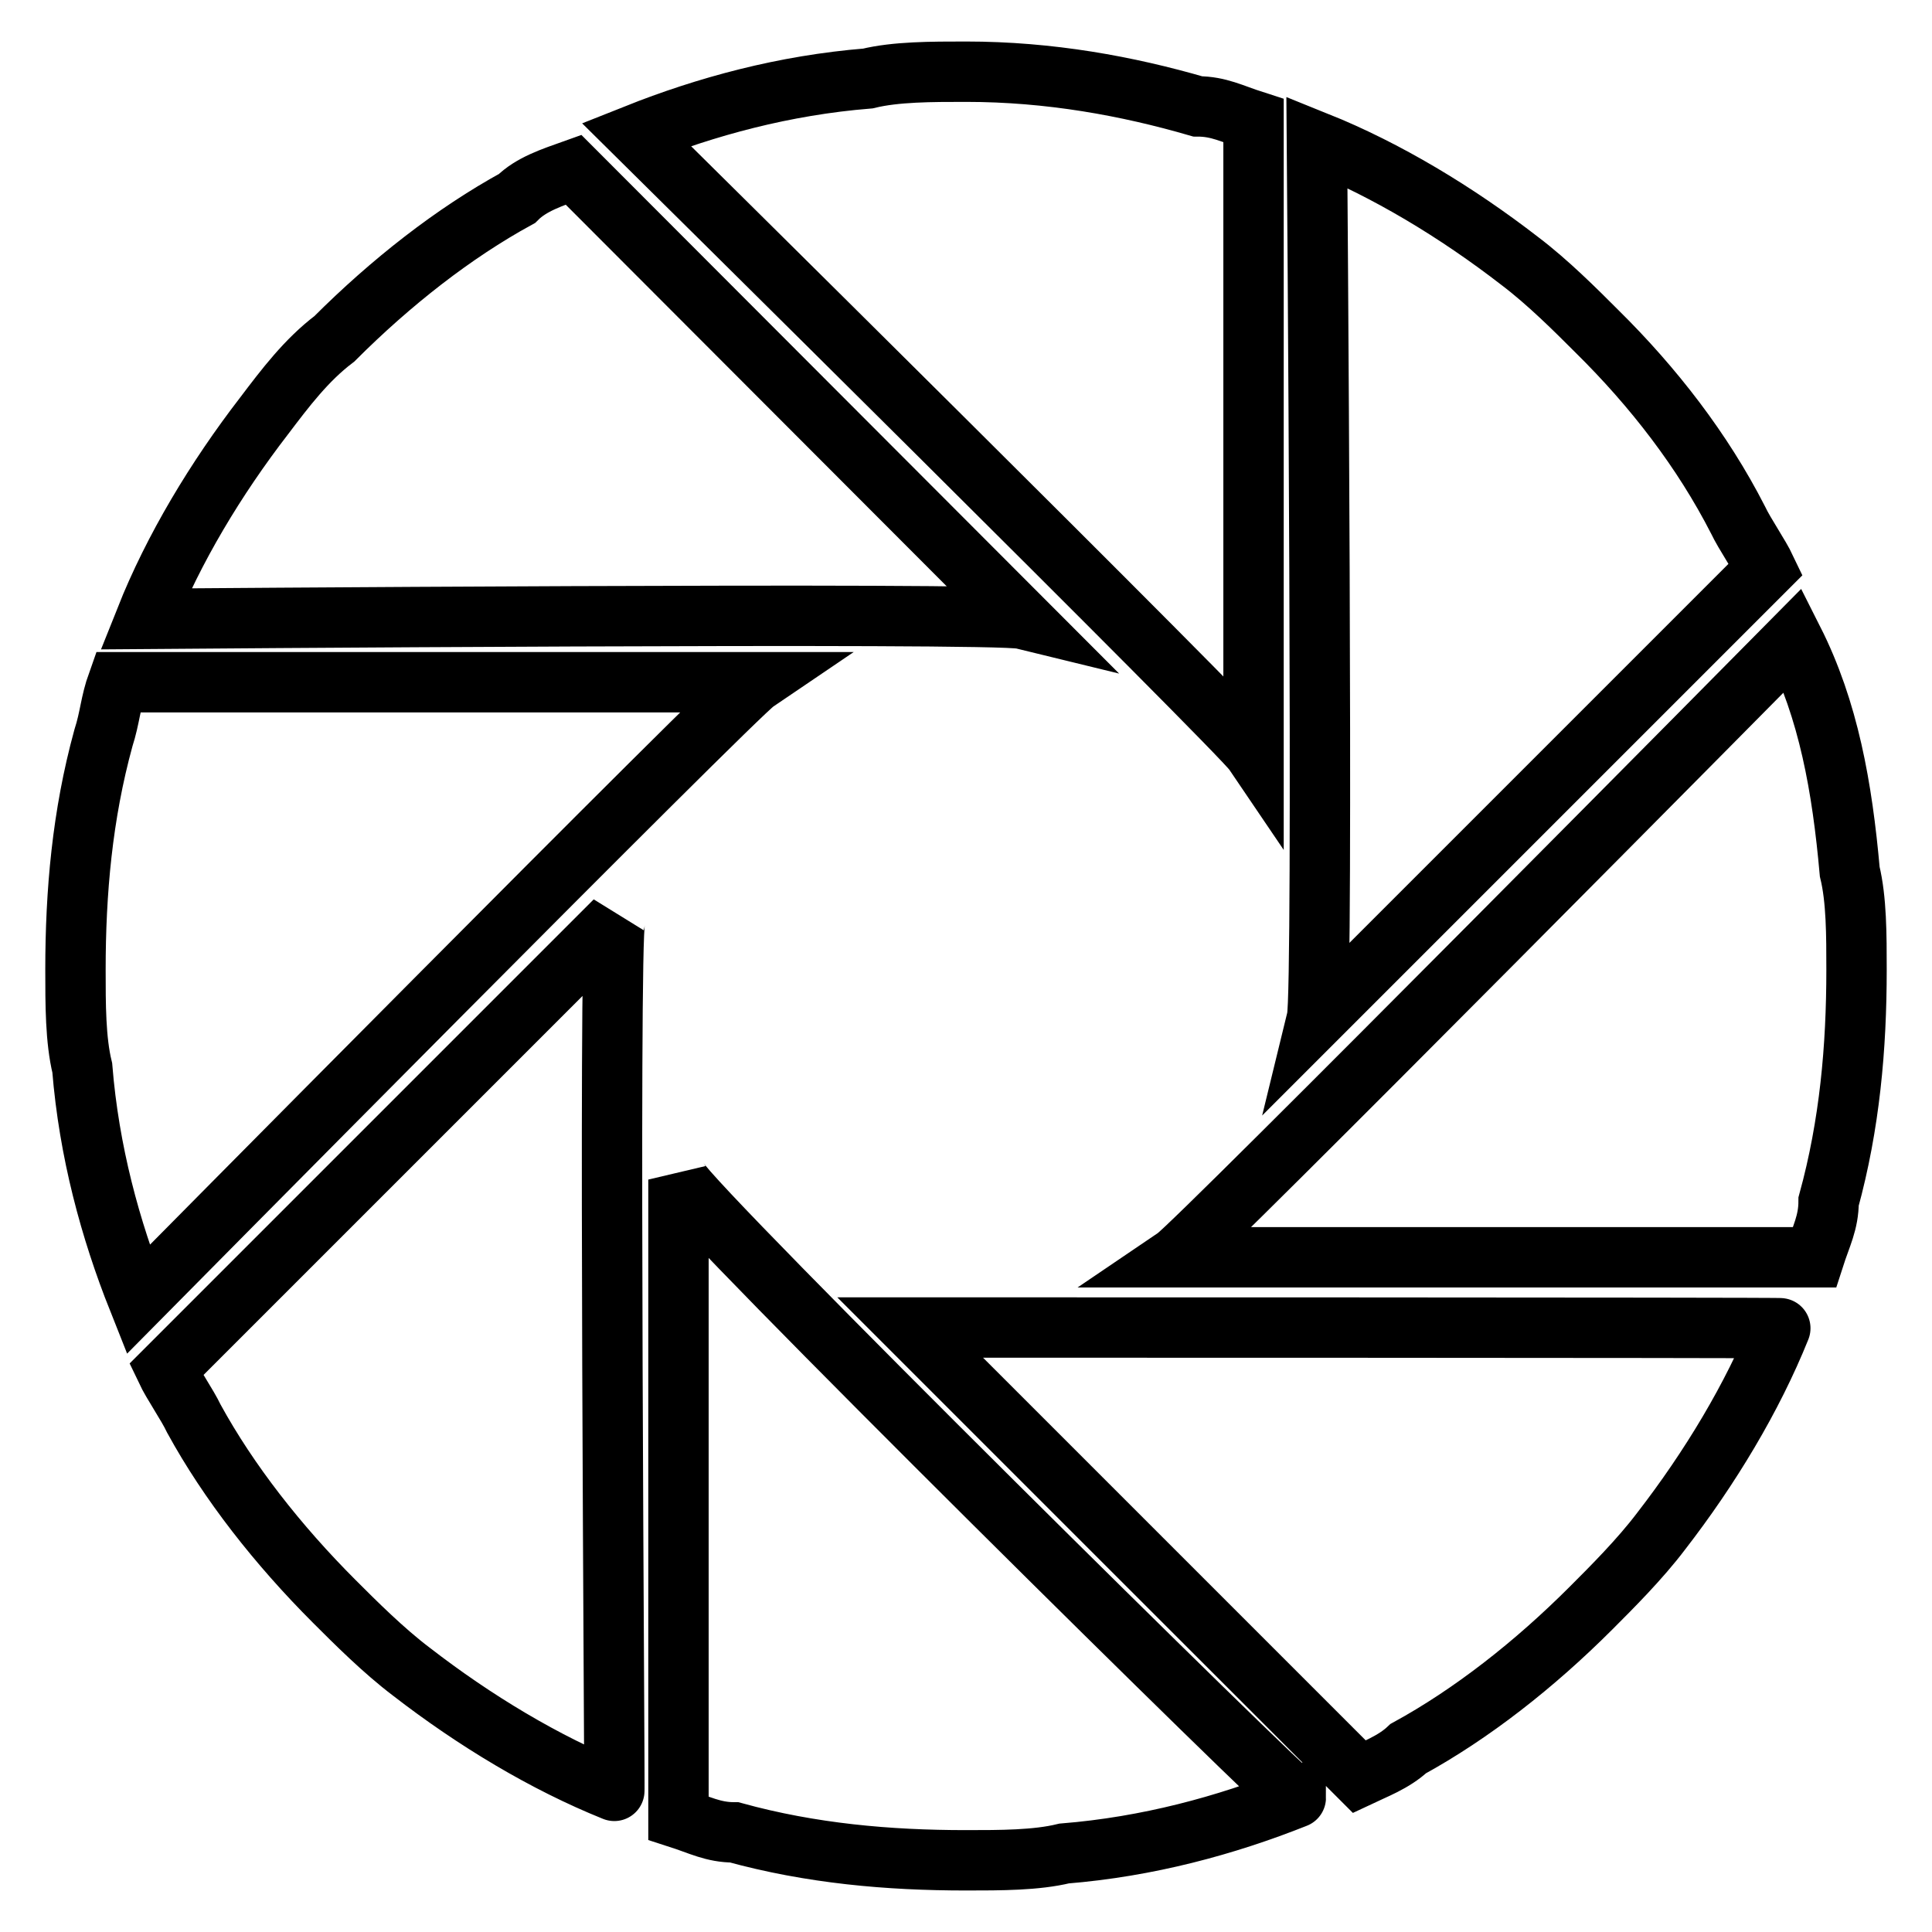
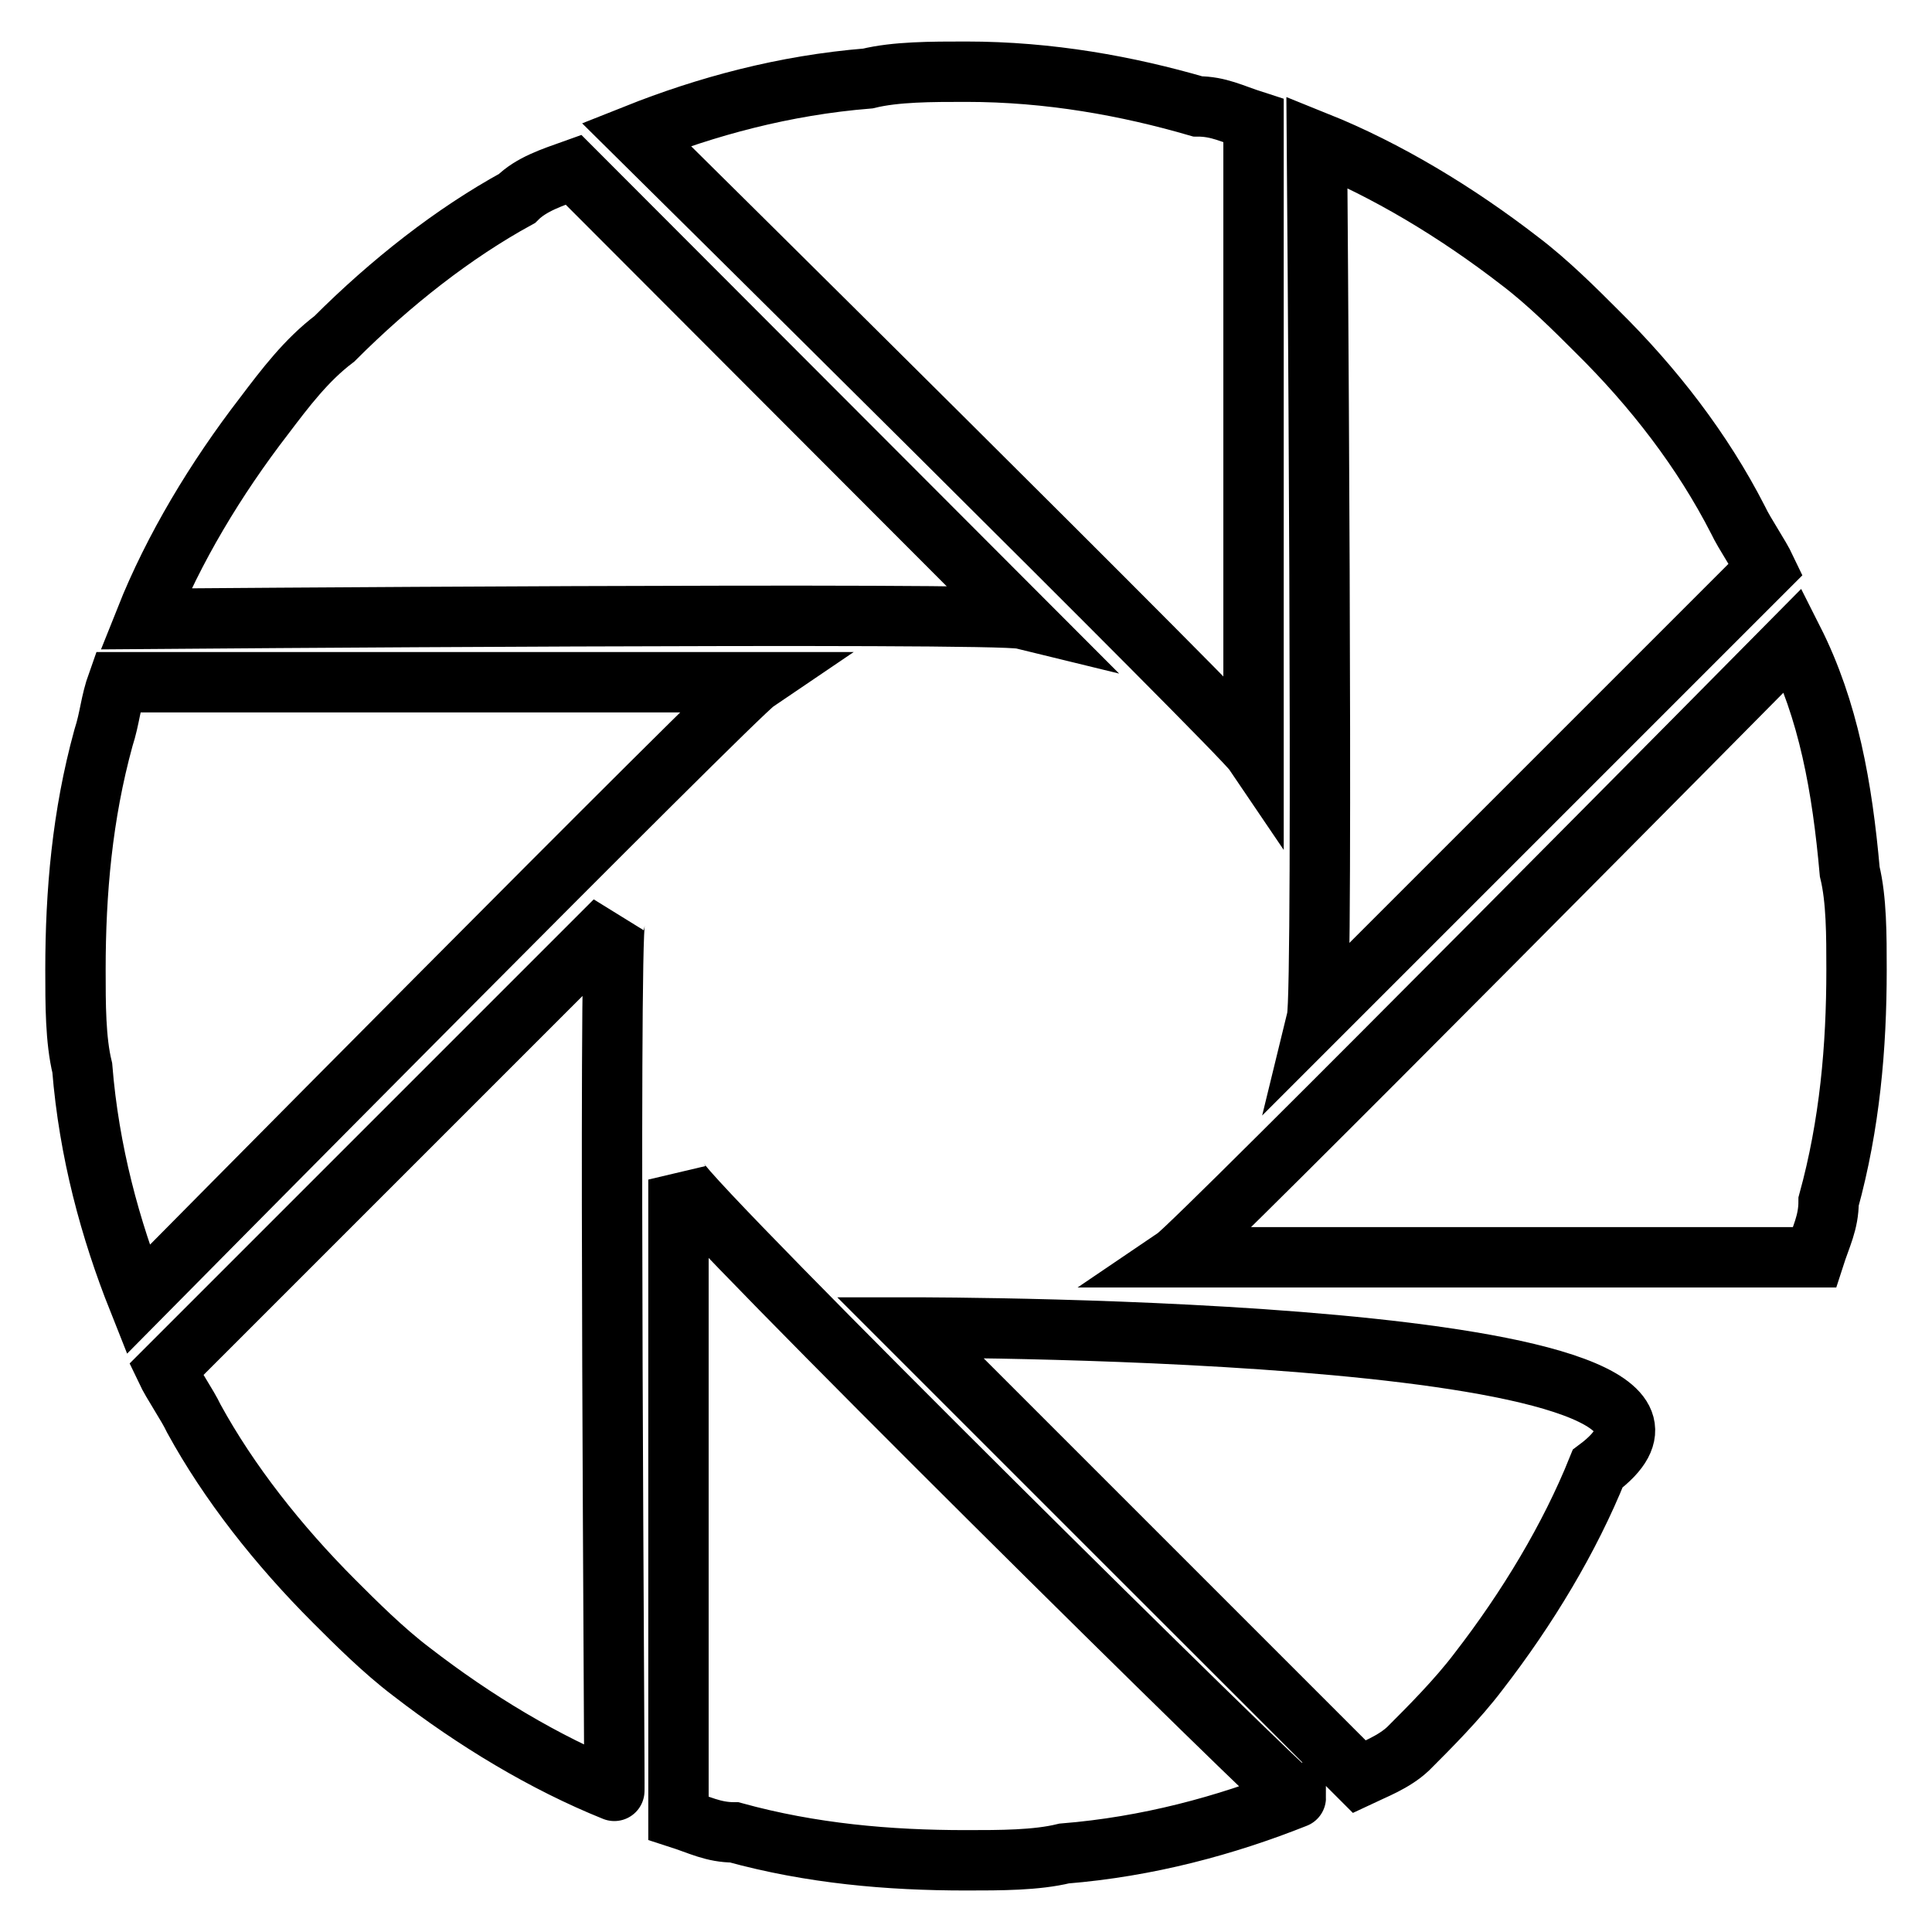
<svg xmlns="http://www.w3.org/2000/svg" version="1.1" x="0px" y="0px" viewBox="0 0 256 256" enable-background="new 0 0 256 256" xml:space="preserve">
  <g>
-     <path stroke-width="8" fill-opacity="0" stroke="#000000" d="M158.7,54.1L158.7,54.1L158.7,54.1L158.7,54.1z M128,9.5c-4.6,0-9.3,0-13,0.9c-11.1,0.9-21.4,3.7-30.7,7.4 c0,0,79.9,79,81.8,81.8V16c-2.8-0.9-4.6-1.9-7.4-1.9C149.4,11.4,139.1,9.5,128,9.5L128,9.5L128,9.5z M158.7,54.1L158.7,54.1 L158.7,54.1L158.7,54.1L158.7,54.1z M201.4,96.9L201.4,96.9L201.4,96.9L201.4,96.9z M211.6,43.9c-2.8-2.8-6.5-6.5-10.2-9.3 c-8.4-6.5-17.7-12.1-26.9-15.8c0,0,0.9,112.4,0,116.1l59.5-59.5c-0.9-1.9-2.8-4.6-3.7-6.5C225.6,59.7,219.1,51.3,211.6,43.9 L211.6,43.9L211.6,43.9z M201.4,96.9L201.4,96.9L201.4,96.9L201.4,96.9L201.4,96.9z M202.3,159.1L202.3,159.1L202.3,159.1 L202.3,159.1z M237.6,84.8c0,0-79,79.9-81.8,81.8h84.6c0.9-2.8,1.9-4.6,1.9-7.4c2.8-10.2,3.7-20.4,3.7-30.7c0-4.6,0-9.3-0.9-13 C244.1,104.3,242.3,94.1,237.6,84.8L237.6,84.8L237.6,84.8z M202.3,159.1L202.3,159.1L202.3,159.1L202.3,159.1L202.3,159.1z  M158.7,202.8L158.7,202.8L158.7,202.8L158.7,202.8z M120.6,175.9l59.5,59.5c1.9-0.9,4.6-1.9,6.5-3.7c8.4-4.6,16.7-11.1,24.2-18.6 c2.8-2.8,6.5-6.5,9.3-10.2c6.5-8.4,12.1-17.7,15.8-26.9C236.7,175.9,124.3,175.9,120.6,175.9L120.6,175.9L120.6,175.9z  M158.7,202.8L158.7,202.8L158.7,202.8L158.7,202.8L158.7,202.8z M97.3,202.8L97.3,202.8L97.3,202.8L97.3,202.8z M89.9,156.3v84.6 c2.8,0.9,4.6,1.9,7.4,1.9c10.2,2.8,20.4,3.7,30.7,3.7c4.6,0,9.3,0,13-0.9c11.1-0.9,21.4-3.7,30.7-7.4 C171.7,239,91.8,160.1,89.9,156.3L89.9,156.3L89.9,156.3z M97.3,202.8L97.3,202.8L97.3,202.8L97.3,202.8L97.3,202.8z M54.6,159.1 L54.6,159.1L54.6,159.1L54.6,159.1z M81.5,122l-59.5,59.5c0.9,1.9,2.8,4.6,3.7,6.5c4.6,8.4,11.1,16.7,18.6,24.2 c2.8,2.8,6.5,6.5,10.2,9.3c8.4,6.5,17.7,12.1,26.9,15.8C81.5,238.1,80.6,124.7,81.5,122L81.5,122z M54.6,159.1L54.6,159.1 L54.6,159.1L54.6,159.1L54.6,159.1z M54.6,97.8L54.6,97.8L54.6,97.8L54.6,97.8z M13.7,97.8C10.9,108,10,118.2,10,128.5 c0,4.6,0,9.3,0.9,13c0.9,11.1,3.7,21.4,7.4,30.7c0,0,79-79.9,81.8-81.8H15.6C14.6,93.2,14.6,95,13.7,97.8L13.7,97.8L13.7,97.8z  M54.6,97.8L54.6,97.8L54.6,97.8L54.6,97.8L54.6,97.8z M97.3,55.1L97.3,55.1L97.3,55.1L97.3,55.1z M68.5,26.3 c-8.4,4.6-16.7,11.1-24.2,18.6c-3.7,2.8-6.5,6.5-9.3,10.2C28.6,63.4,23,72.7,19.3,82c0,0,112.4-0.9,116.1,0L76,22.5 C73.2,23.5,70.4,24.4,68.5,26.3L68.5,26.3L68.5,26.3z M97.3,55.1L97.3,55.1L97.3,55.1L97.3,55.1z" />
+     <path stroke-width="8" fill-opacity="0" stroke="#000000" d="M158.7,54.1L158.7,54.1L158.7,54.1L158.7,54.1z M128,9.5c-4.6,0-9.3,0-13,0.9c-11.1,0.9-21.4,3.7-30.7,7.4 c0,0,79.9,79,81.8,81.8V16c-2.8-0.9-4.6-1.9-7.4-1.9C149.4,11.4,139.1,9.5,128,9.5L128,9.5L128,9.5z M158.7,54.1L158.7,54.1 L158.7,54.1L158.7,54.1L158.7,54.1z M201.4,96.9L201.4,96.9L201.4,96.9L201.4,96.9z M211.6,43.9c-2.8-2.8-6.5-6.5-10.2-9.3 c-8.4-6.5-17.7-12.1-26.9-15.8c0,0,0.9,112.4,0,116.1l59.5-59.5c-0.9-1.9-2.8-4.6-3.7-6.5C225.6,59.7,219.1,51.3,211.6,43.9 L211.6,43.9L211.6,43.9z M201.4,96.9L201.4,96.9L201.4,96.9L201.4,96.9L201.4,96.9z M202.3,159.1L202.3,159.1L202.3,159.1 L202.3,159.1z M237.6,84.8c0,0-79,79.9-81.8,81.8h84.6c0.9-2.8,1.9-4.6,1.9-7.4c2.8-10.2,3.7-20.4,3.7-30.7c0-4.6,0-9.3-0.9-13 C244.1,104.3,242.3,94.1,237.6,84.8L237.6,84.8L237.6,84.8z M202.3,159.1L202.3,159.1L202.3,159.1L202.3,159.1L202.3,159.1z  M158.7,202.8L158.7,202.8L158.7,202.8L158.7,202.8z M120.6,175.9l59.5,59.5c1.9-0.9,4.6-1.9,6.5-3.7c2.8-2.8,6.5-6.5,9.3-10.2c6.5-8.4,12.1-17.7,15.8-26.9C236.7,175.9,124.3,175.9,120.6,175.9L120.6,175.9L120.6,175.9z  M158.7,202.8L158.7,202.8L158.7,202.8L158.7,202.8L158.7,202.8z M97.3,202.8L97.3,202.8L97.3,202.8L97.3,202.8z M89.9,156.3v84.6 c2.8,0.9,4.6,1.9,7.4,1.9c10.2,2.8,20.4,3.7,30.7,3.7c4.6,0,9.3,0,13-0.9c11.1-0.9,21.4-3.7,30.7-7.4 C171.7,239,91.8,160.1,89.9,156.3L89.9,156.3L89.9,156.3z M97.3,202.8L97.3,202.8L97.3,202.8L97.3,202.8L97.3,202.8z M54.6,159.1 L54.6,159.1L54.6,159.1L54.6,159.1z M81.5,122l-59.5,59.5c0.9,1.9,2.8,4.6,3.7,6.5c4.6,8.4,11.1,16.7,18.6,24.2 c2.8,2.8,6.5,6.5,10.2,9.3c8.4,6.5,17.7,12.1,26.9,15.8C81.5,238.1,80.6,124.7,81.5,122L81.5,122z M54.6,159.1L54.6,159.1 L54.6,159.1L54.6,159.1L54.6,159.1z M54.6,97.8L54.6,97.8L54.6,97.8L54.6,97.8z M13.7,97.8C10.9,108,10,118.2,10,128.5 c0,4.6,0,9.3,0.9,13c0.9,11.1,3.7,21.4,7.4,30.7c0,0,79-79.9,81.8-81.8H15.6C14.6,93.2,14.6,95,13.7,97.8L13.7,97.8L13.7,97.8z  M54.6,97.8L54.6,97.8L54.6,97.8L54.6,97.8L54.6,97.8z M97.3,55.1L97.3,55.1L97.3,55.1L97.3,55.1z M68.5,26.3 c-8.4,4.6-16.7,11.1-24.2,18.6c-3.7,2.8-6.5,6.5-9.3,10.2C28.6,63.4,23,72.7,19.3,82c0,0,112.4-0.9,116.1,0L76,22.5 C73.2,23.5,70.4,24.4,68.5,26.3L68.5,26.3L68.5,26.3z M97.3,55.1L97.3,55.1L97.3,55.1L97.3,55.1z" />
  </g>
</svg>